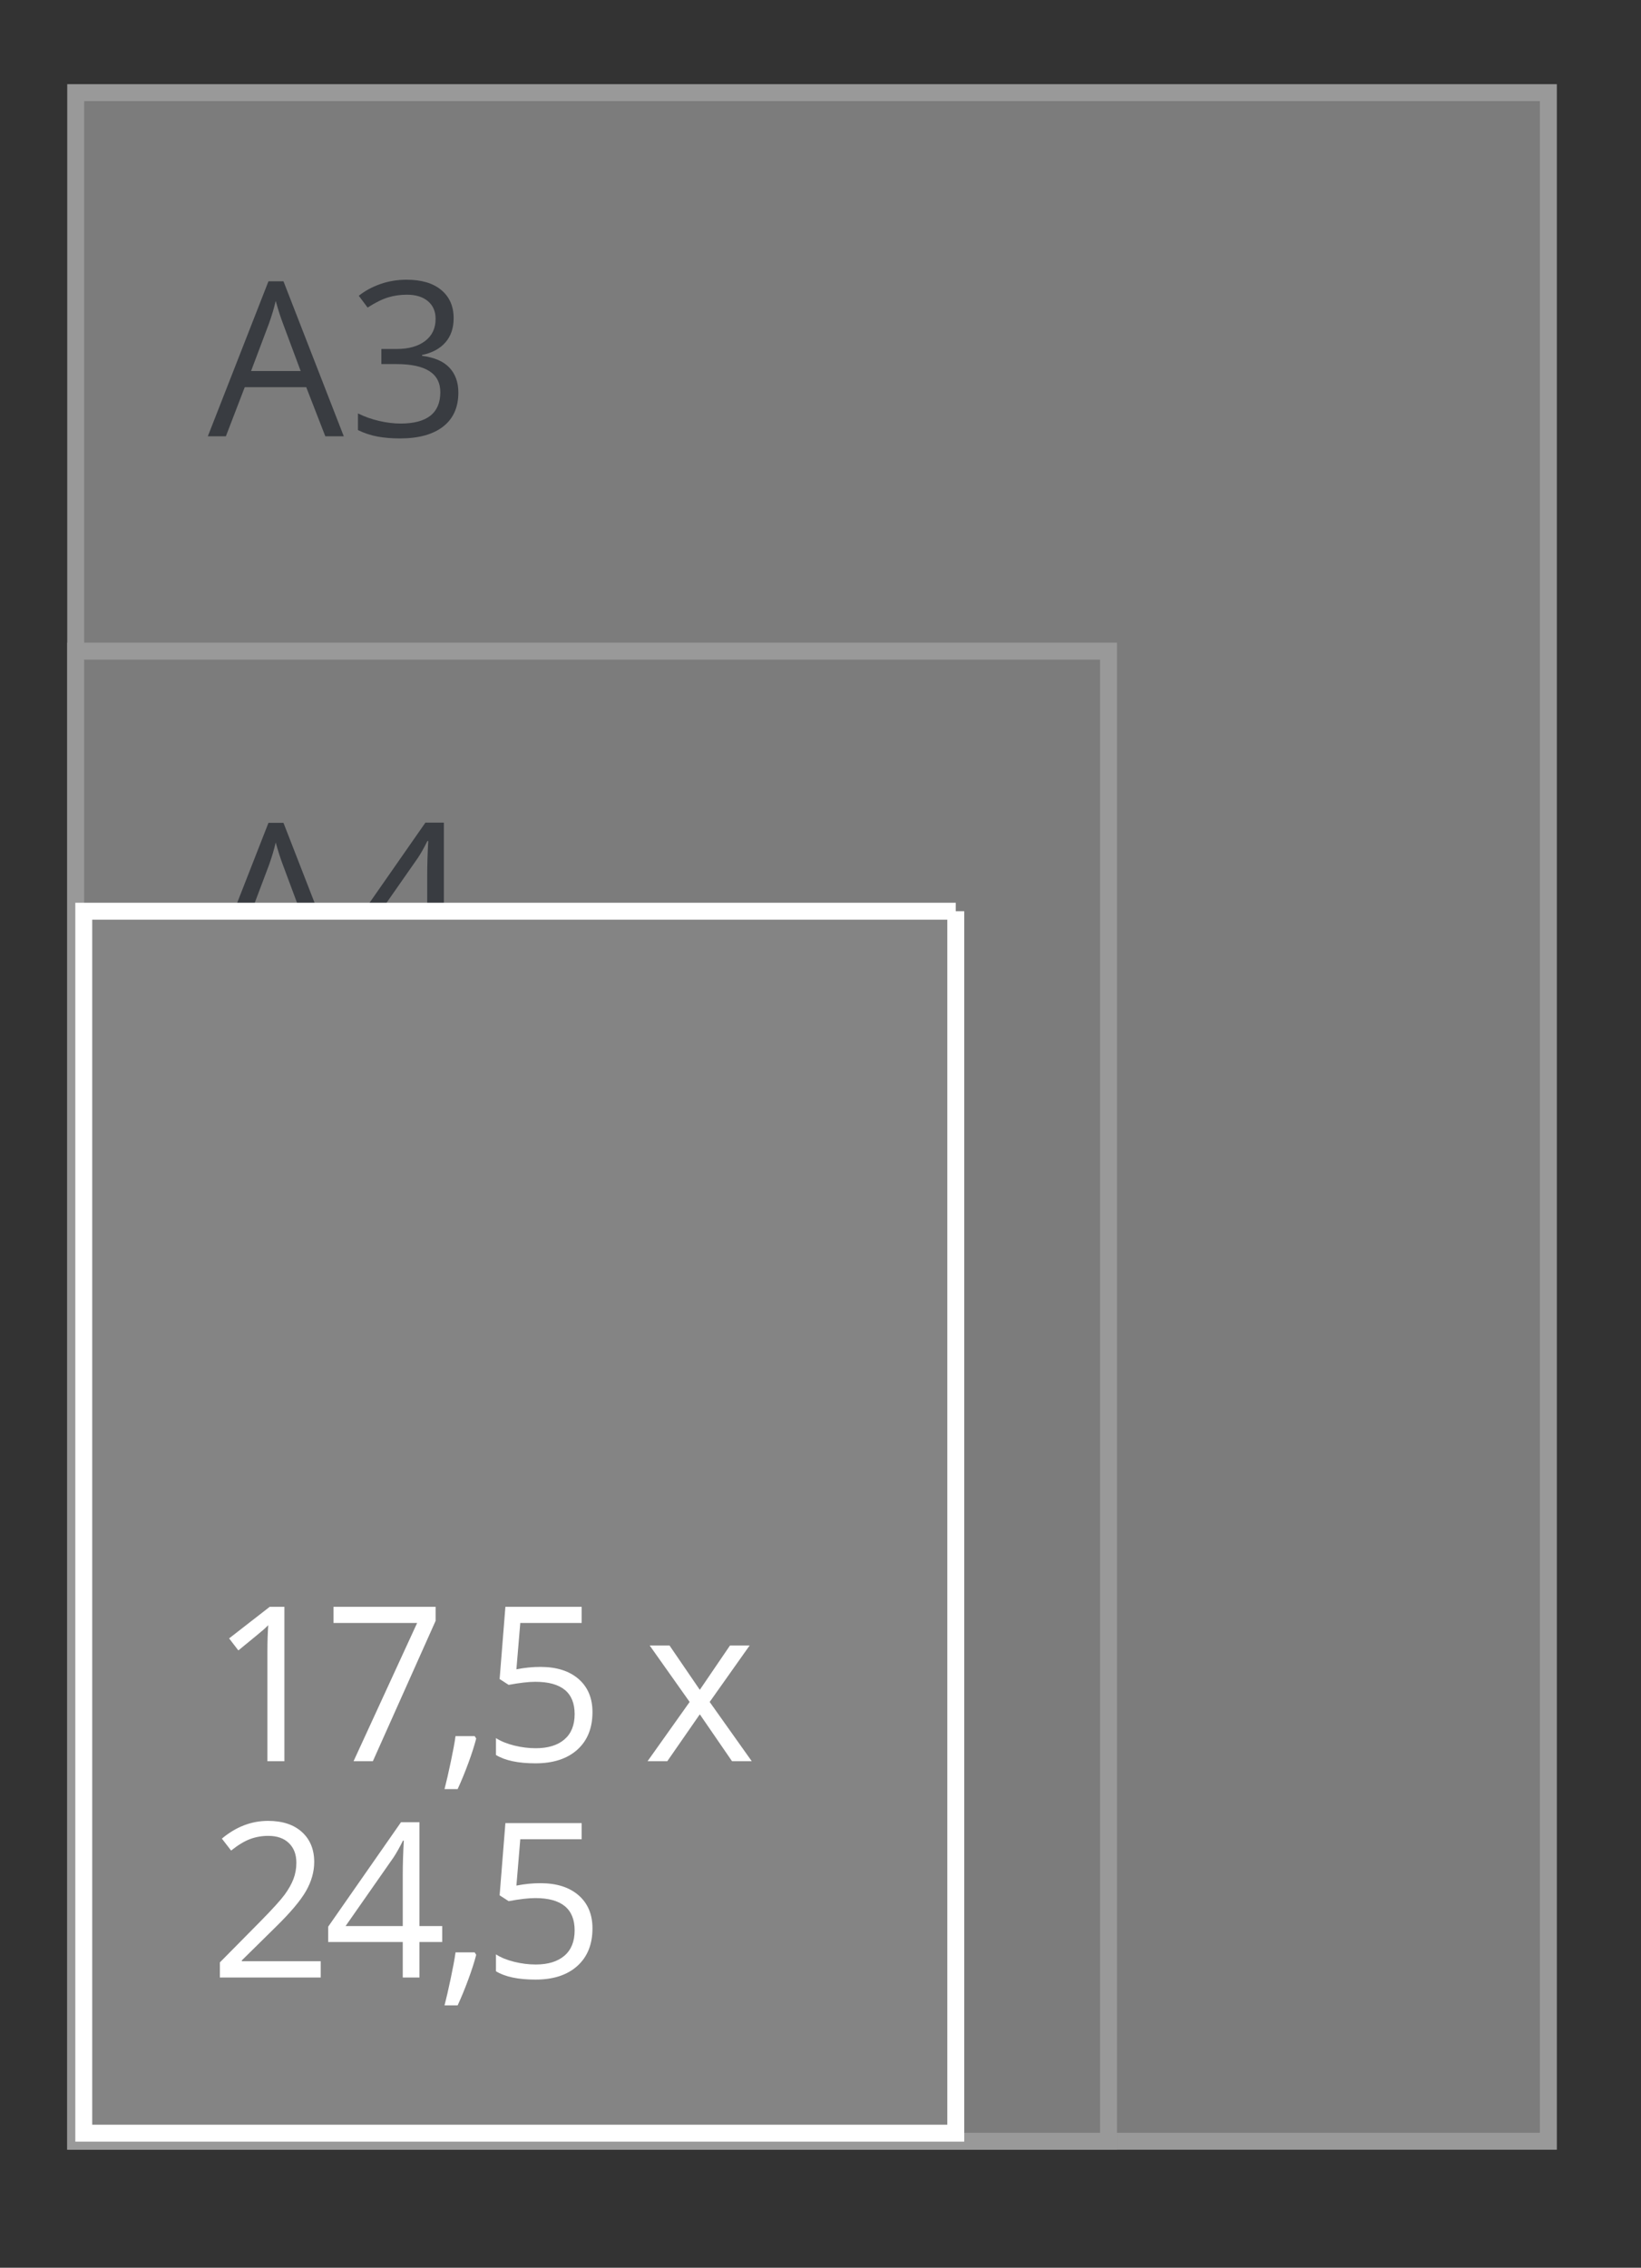
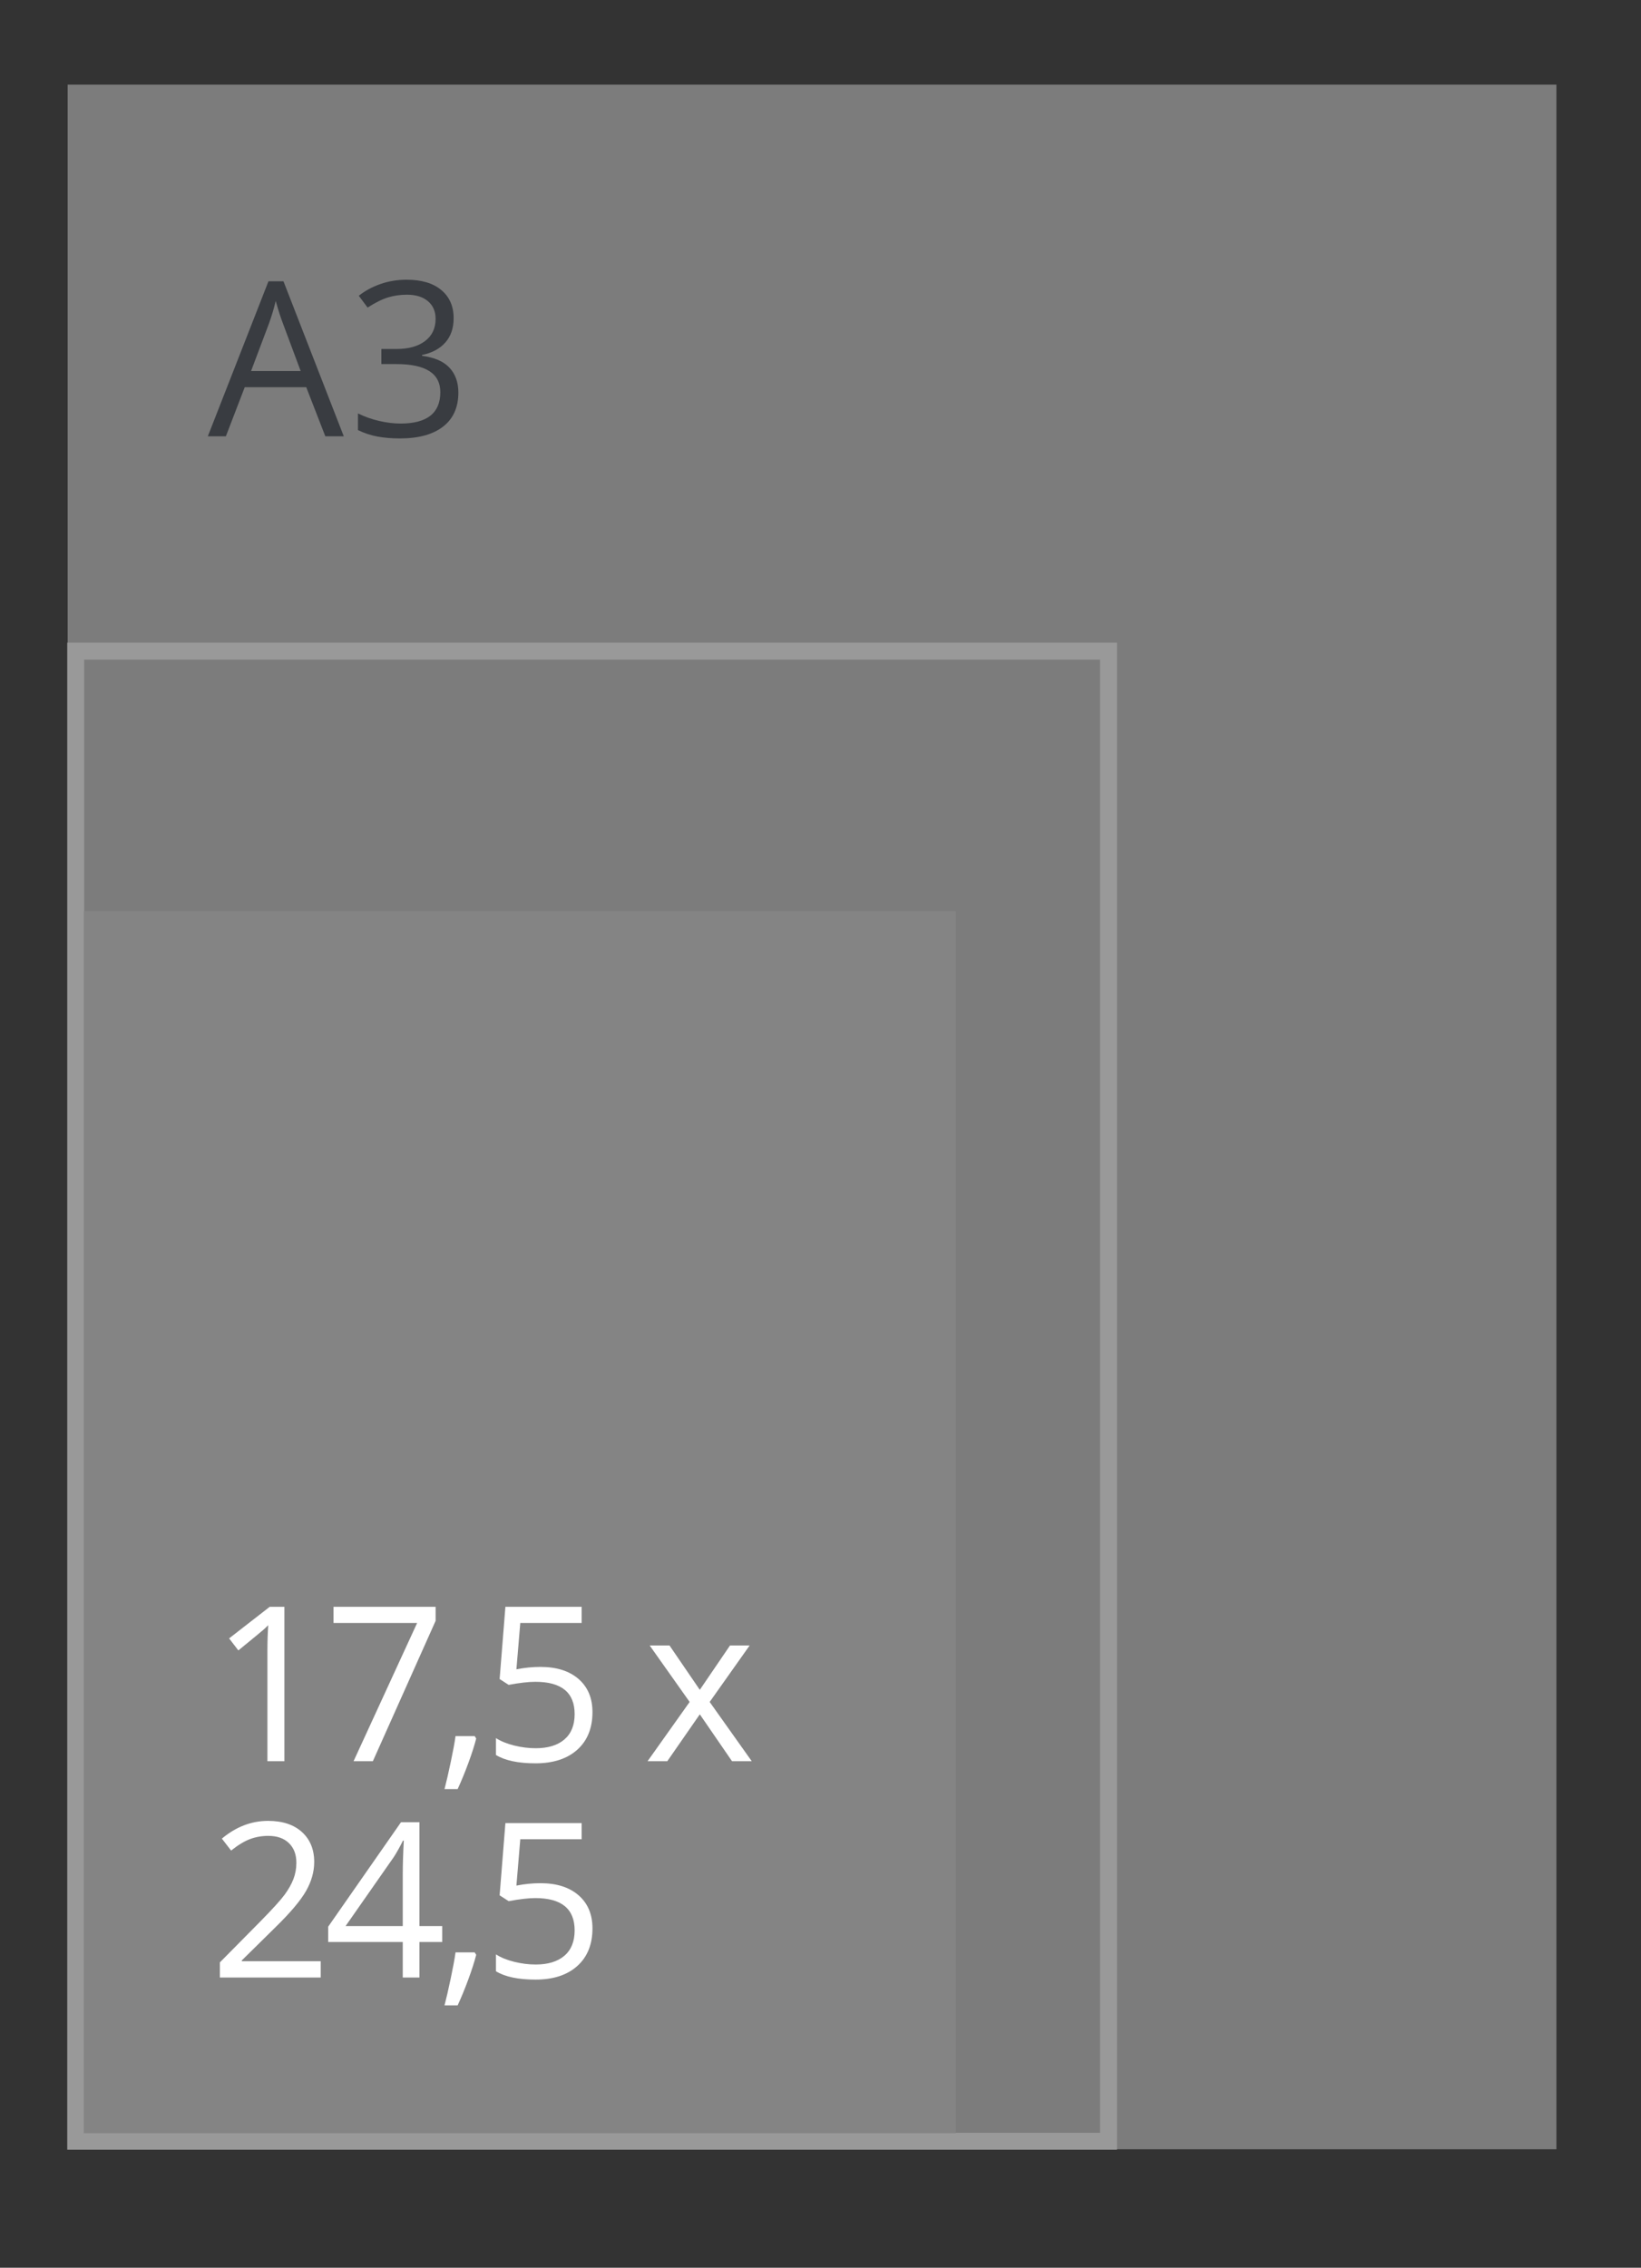
<svg xmlns="http://www.w3.org/2000/svg" version="1.1" width="97" height="134" viewBox="0 0 97 134">
  <rect x="0" y="0" width="97" height="134" fill="#333333" stroke="none" />
  <g id="SVG-A3-achter" opacity="0.502">
    <g id="lichtgrijs-copy-">
      <path id="lichtgrijs-copy--fill" d="M4.000,5.000 L92.000,5.000 L92.000,127.000 L4.000,127.000 L4.000,5.000 z" fill="#C6C6C6" />
-       <path id="lichtgrijs-copy--stroke" d="M4.475,5.475 L91.525,5.475 L91.525,126.525 L4.475,126.525 L4.475,5.475 z" fill="none" stroke="#FFFFFF" stroke-width="1" />
    </g>
    <g id="lichtgrijs-copy-">
-       <path id="lichtgrijs-copy--fill" d="M4.000,38.000 L66.000,38.000 L66.000,127.000 L4.000,127.000 L4.000,38.000 z" fill="#C6C6C6" />
+       <path id="lichtgrijs-copy--fill" d="M4.000,38.000 L66.000,38.000 L66.000,127.000 L4.000,127.000 z" fill="#C6C6C6" />
      <path id="lichtgrijs-copy--stroke" d="M4.475,38.475 L65.525,38.475 L65.525,126.525 L4.475,126.525 L4.475,38.475 z" fill="none" stroke="#FFFFFF" stroke-width="1" />
    </g>
    <g id="outline">
      <path id="A3-copy" d="M24.948,20.977 C24.948,20.977 24.948,21.027 24.948,21.027 C25.676,21.118 26.215,21.351 26.567,21.726 C26.918,22.100 27.094,22.591 27.094,23.199 C27.094,24.068 26.794,24.737 26.195,25.205 C25.595,25.673 24.743,25.907 23.639,25.907 C23.160,25.907 22.721,25.870 22.322,25.798 C21.923,25.725 21.535,25.597 21.159,25.414 C21.159,25.414 21.159,24.428 21.159,24.428 C21.552,24.623 21.970,24.772 22.415,24.874 C22.859,24.976 23.280,25.027 23.677,25.027 C25.244,25.027 26.027,24.409 26.027,23.174 C26.027,22.067 25.163,21.514 23.435,21.514 C23.435,21.514 22.542,21.514 22.542,21.514 L22.542,20.621 C22.542,20.621 23.447,20.621 23.447,20.621 C24.154,20.621 24.714,20.464 25.128,20.150 C25.541,19.836 25.748,19.400 25.748,18.843 C25.748,18.398 25.596,18.048 25.292,17.794 C24.988,17.541 24.576,17.414 24.055,17.414 C23.658,17.414 23.284,17.468 22.932,17.576 C22.581,17.684 22.180,17.884 21.729,18.175 C21.729,18.175 21.208,17.476 21.208,17.476 C21.581,17.181 22.009,16.949 22.495,16.780 C22.981,16.612 23.493,16.528 24.030,16.528 C24.911,16.528 25.595,16.730 26.083,17.136 C26.571,17.542 26.815,18.098 26.815,18.805 C26.815,19.388 26.652,19.864 26.328,20.234 C26.003,20.605 25.543,20.852 24.948,20.977 zM18.102,22.880 L14.467,22.880 L13.351,25.782 L12.284,25.782 L15.869,16.621 L16.756,16.621 L20.322,25.782 L19.230,25.782 L18.102,22.880 zM16.719,19.099 C16.582,18.741 16.442,18.302 16.297,17.782 C16.206,18.181 16.076,18.620 15.906,19.099 C15.906,19.099 14.840,21.925 14.840,21.925 L17.773,21.925 C17.773,21.925 16.719,19.099 16.719,19.099 z" fill="#3F4650" />
-       <path id="A4-copy" d="M26.238,55.685 L26.238,57.782 L25.252,57.782 L25.252,55.685 L20.843,55.685 L20.843,54.780 L25.146,48.609 L26.238,48.609 L26.238,54.743 L27.584,54.743 L27.584,55.685 L26.238,55.685 zM25.264,49.695 C25.066,50.094 24.880,50.425 24.706,50.687 C24.706,50.687 21.872,54.743 21.872,54.743 L25.252,54.743 C25.252,54.743 25.252,51.710 25.252,51.710 C25.252,51.115 25.273,50.443 25.314,49.695 C25.314,49.695 25.264,49.695 25.264,49.695 zM18.102,54.880 L14.467,54.880 L13.351,57.782 L12.284,57.782 L15.869,48.621 L16.756,48.621 L20.322,57.782 L19.230,57.782 L18.102,54.880 zM16.719,51.099 C16.582,50.741 16.442,50.302 16.297,49.782 C16.206,50.181 16.076,50.620 15.906,51.099 C15.906,51.099 14.840,53.925 14.840,53.925 L17.773,53.925 C17.773,53.925 16.719,51.099 16.719,51.099 z" fill="#3F4650" />
    </g>
  </g>
  <g id="gondeldoosjes">
    <g id="A3--A4">
      <g id="175x245">
        <g id="175x245">
          <path id="175x245-fill" d="M56.496,53.843 L4.951,53.843 L4.951,126.048 L56.496,126.048 L56.496,53.843 " fill="#848484" />
-           <path id="175x245-stroke" d="M56.496,53.843 L4.951,53.843 L4.951,126.048 L56.496,126.048 L56.496,53.843 " fill="none" stroke="#FFFFFF" stroke-width="1" />
        </g>
        <path id="tekst-copy-3" d="M44.436,104.069 L43.270,104.069 L41.366,101.299 L39.444,104.069 L38.278,104.069 L40.765,100.568 L38.402,97.230 L39.574,97.230 L41.366,99.851 L43.152,97.230 L44.312,97.230 L41.949,100.568 L44.436,104.069 zM31.654,116.974 C30.632,116.974 29.853,116.810 29.316,116.481 C29.316,116.481 29.316,115.483 29.316,115.483 C29.605,115.670 29.965,115.817 30.395,115.923 C30.825,116.029 31.248,116.082 31.666,116.082 C32.394,116.082 32.959,115.909 33.362,115.564 C33.765,115.219 33.967,114.719 33.967,114.066 C33.967,112.793 33.192,112.157 31.641,112.157 C31.248,112.157 30.723,112.217 30.066,112.338 C30.066,112.338 29.533,111.994 29.533,111.994 L29.874,107.726 L34.382,107.726 L34.382,108.681 L30.754,108.681 C30.754,108.681 30.525,111.420 30.525,111.420 C31.000,111.325 31.474,111.277 31.945,111.277 C32.900,111.277 33.651,111.515 34.199,111.991 C34.747,112.468 35.021,113.120 35.021,113.948 C35.021,114.892 34.722,115.633 34.125,116.169 C33.527,116.706 32.704,116.974 31.654,116.974 zM34.199,99.211 C34.747,99.688 35.021,100.340 35.021,101.168 C35.021,102.112 34.722,102.852 34.125,103.389 C33.527,103.926 32.704,104.194 31.654,104.194 C30.632,104.194 29.853,104.030 29.316,103.701 C29.316,103.701 29.316,102.703 29.316,102.703 C29.605,102.890 29.965,103.036 30.395,103.143 C30.825,103.249 31.248,103.302 31.666,103.302 C32.394,103.302 32.959,103.129 33.362,102.784 C33.765,102.438 33.967,101.939 33.967,101.286 C33.967,100.013 33.192,99.377 31.641,99.377 C31.248,99.377 30.723,99.437 30.066,99.558 C30.066,99.558 29.533,99.214 29.533,99.214 L29.874,94.946 L34.382,94.946 L34.382,95.901 L30.754,95.901 C30.754,95.901 30.525,98.640 30.525,98.640 C31.000,98.545 31.474,98.497 31.945,98.497 C32.900,98.497 33.651,98.735 34.199,99.211 zM27.051,118.497 C27.051,118.497 26.276,118.497 26.276,118.497 C26.388,118.064 26.511,117.530 26.645,116.893 C26.780,116.257 26.874,115.747 26.927,115.364 C26.927,115.364 28.056,115.364 28.056,115.364 C28.056,115.364 28.149,115.508 28.149,115.508 C28.042,115.924 27.887,116.407 27.684,116.959 C27.481,117.510 27.271,118.023 27.051,118.497 zM27.051,105.717 C27.051,105.717 26.276,105.717 26.276,105.717 C26.388,105.284 26.511,104.749 26.645,104.113 C26.780,103.476 26.874,102.967 26.927,102.584 C26.927,102.584 28.056,102.584 28.056,102.584 C28.056,102.584 28.149,102.728 28.149,102.728 C28.042,103.144 27.887,103.627 27.684,104.178 C27.481,104.730 27.271,105.242 27.051,105.717 zM24.794,116.849 L23.807,116.849 L23.807,114.753 L19.398,114.753 L19.398,113.848 L23.702,107.676 L24.794,107.676 L24.794,113.810 L26.139,113.810 L26.139,114.753 L24.794,114.753 L24.794,116.849 zM23.820,108.762 C23.621,109.161 23.435,109.492 23.262,109.754 C23.262,109.754 20.428,113.810 20.428,113.810 L23.807,113.810 C23.807,113.810 23.807,110.778 23.807,110.778 C23.807,110.183 23.828,109.511 23.869,108.762 C23.869,108.762 23.820,108.762 23.820,108.762 zM20.899,104.069 L24.657,95.901 L19.714,95.901 L19.714,94.946 L25.749,94.946 L25.749,95.776 L22.040,104.069 L20.899,104.069 zM12.997,115.957 C12.997,115.957 15.385,113.542 15.385,113.542 C16.113,112.802 16.592,112.273 16.824,111.957 C17.055,111.641 17.229,111.333 17.345,111.033 C17.460,110.734 17.518,110.412 17.518,110.066 C17.518,109.579 17.372,109.194 17.078,108.909 C16.785,108.624 16.377,108.481 15.856,108.481 C15.480,108.481 15.124,108.544 14.787,108.668 C14.450,108.793 14.074,109.020 13.661,109.349 C13.661,109.349 13.115,108.643 13.115,108.643 C13.950,107.945 14.860,107.595 15.844,107.595 C16.696,107.595 17.363,107.815 17.847,108.253 C18.331,108.692 18.573,109.282 18.573,110.023 C18.573,110.601 18.411,111.173 18.089,111.739 C17.767,112.304 17.163,113.020 16.278,113.885 C16.278,113.885 14.294,115.839 14.294,115.839 L14.294,115.888 L18.957,115.888 L18.957,116.849 L12.997,116.849 L12.997,115.957 zM15.807,97.567 C15.807,97.026 15.823,96.514 15.856,96.032 C15.770,96.119 15.672,96.211 15.565,96.306 C15.457,96.402 14.965,96.808 14.089,97.523 C14.089,97.523 13.543,96.812 13.543,96.812 L15.943,94.946 L16.811,94.946 L16.811,104.069 L15.807,104.069 C15.807,104.069 15.807,97.567 15.807,97.567 z" fill="#FFFFFF" />
      </g>
    </g>
  </g>
</svg>